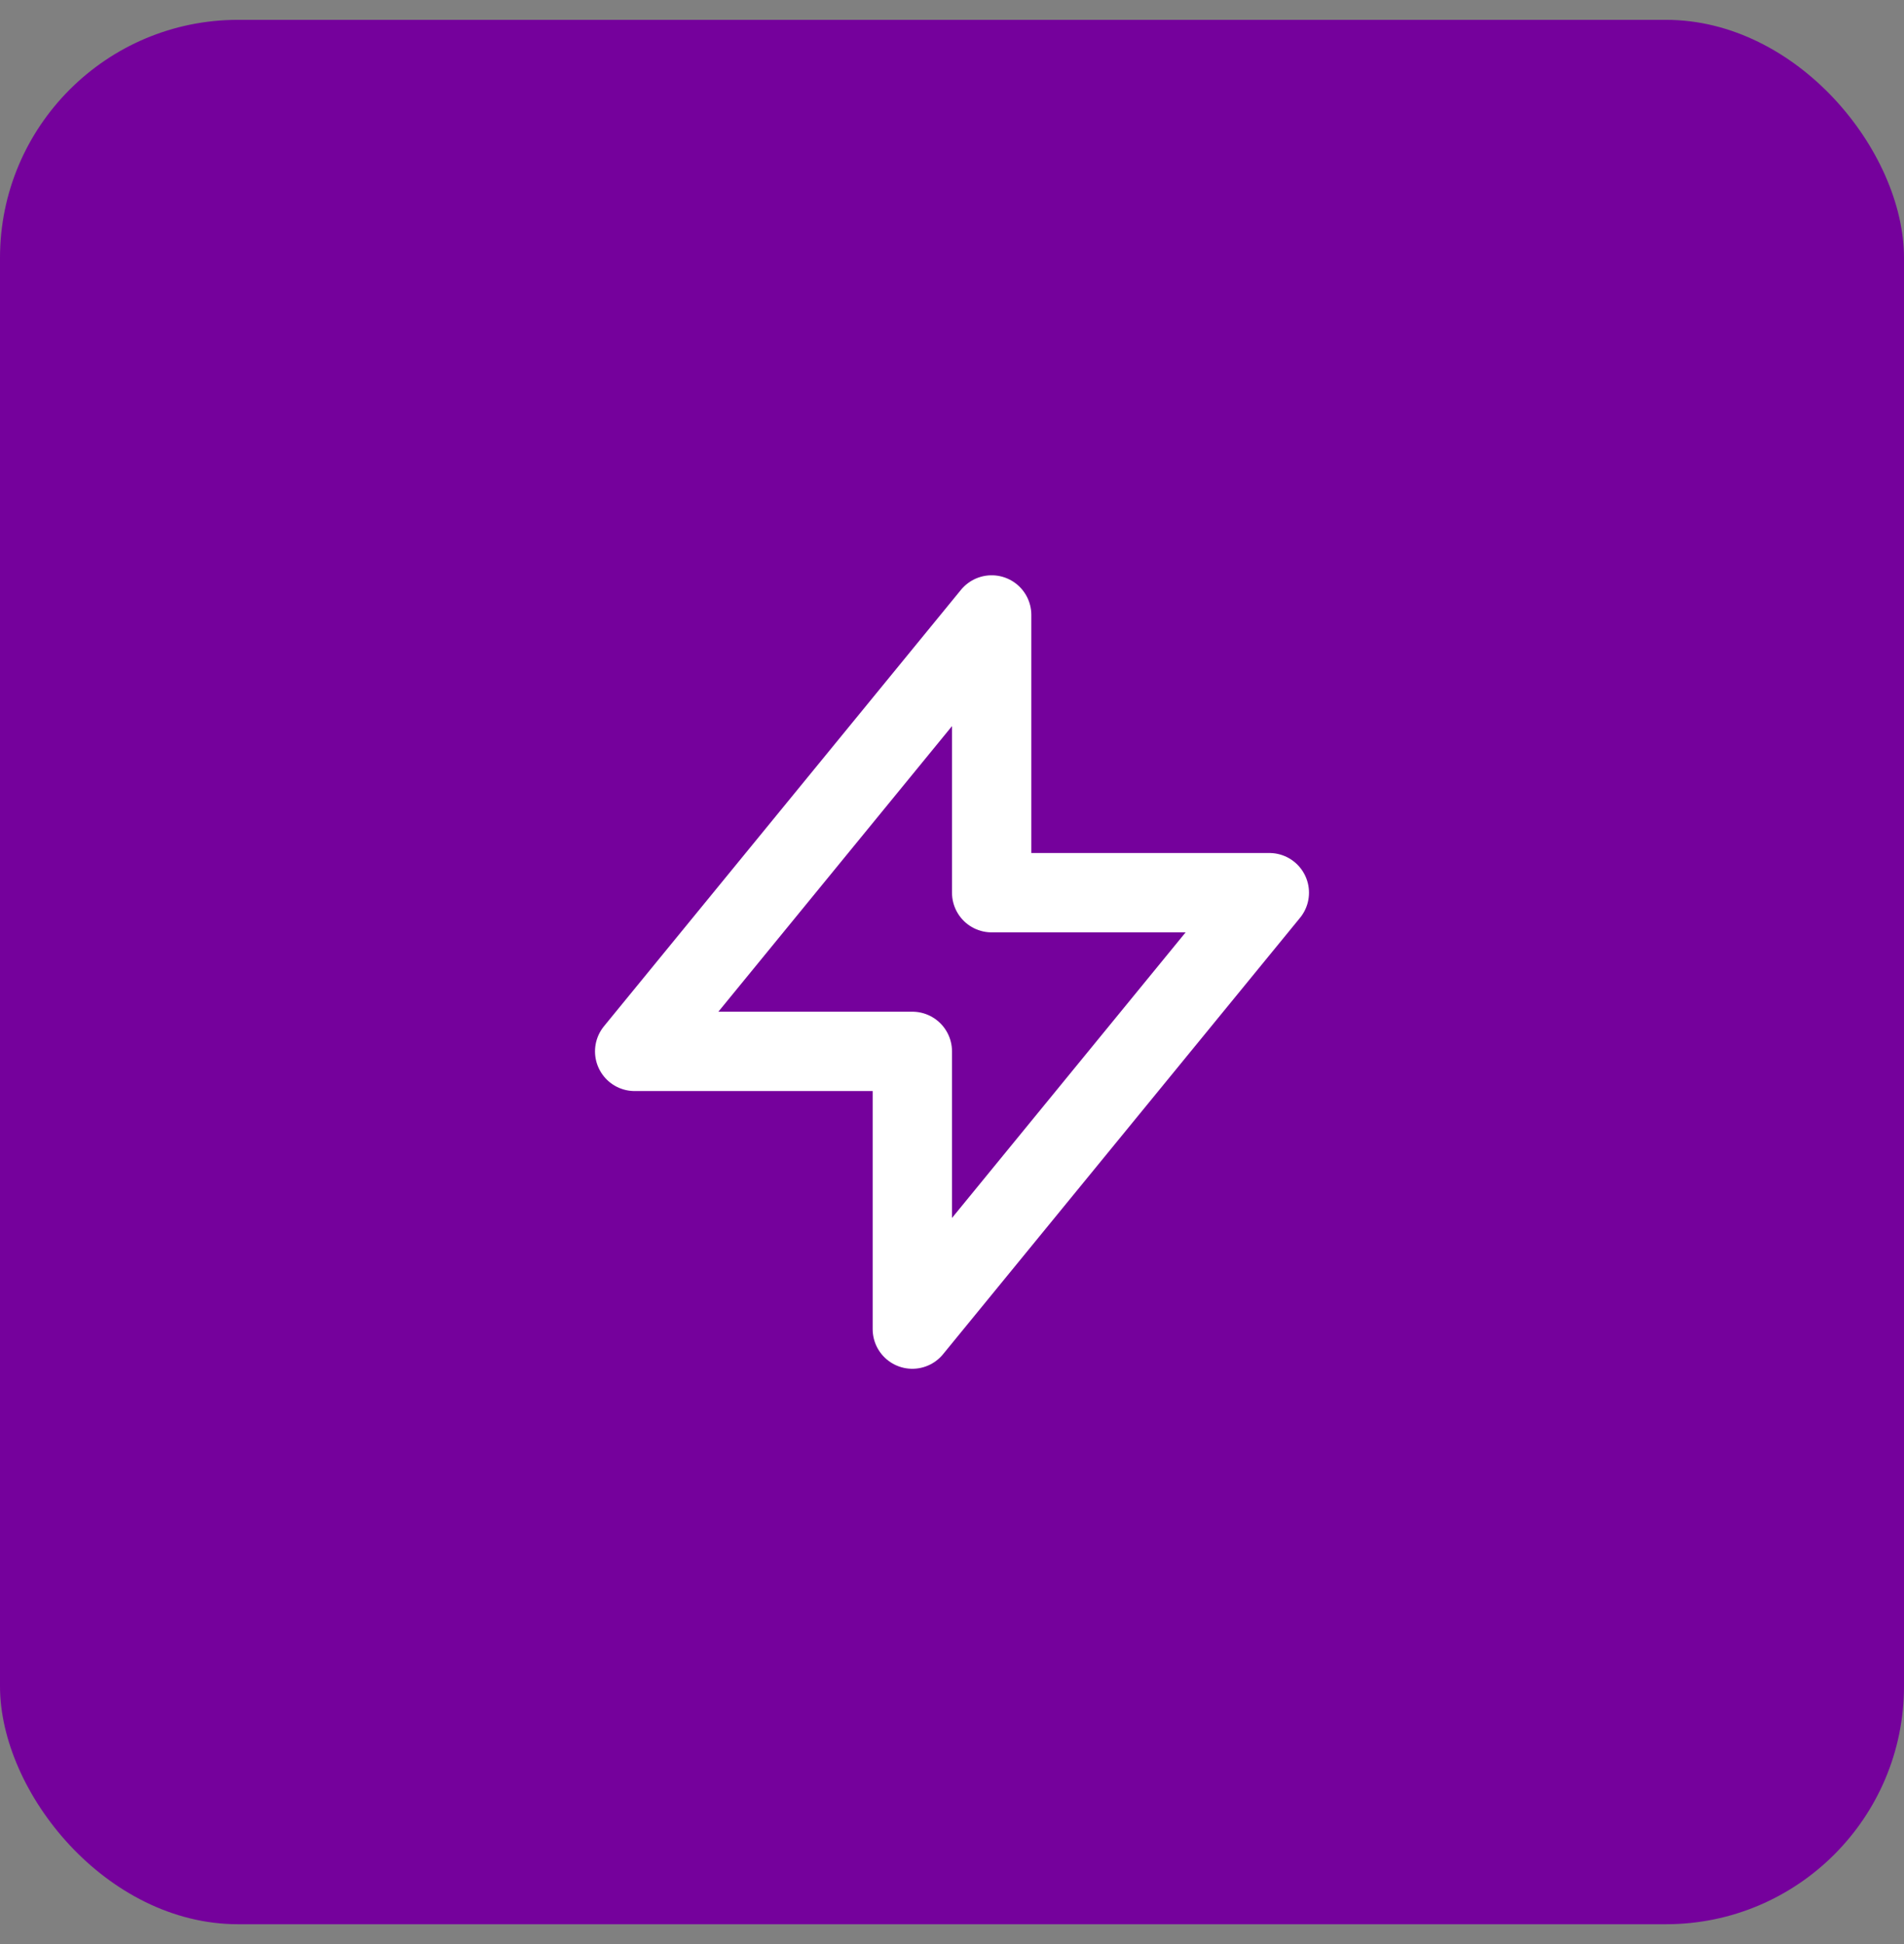
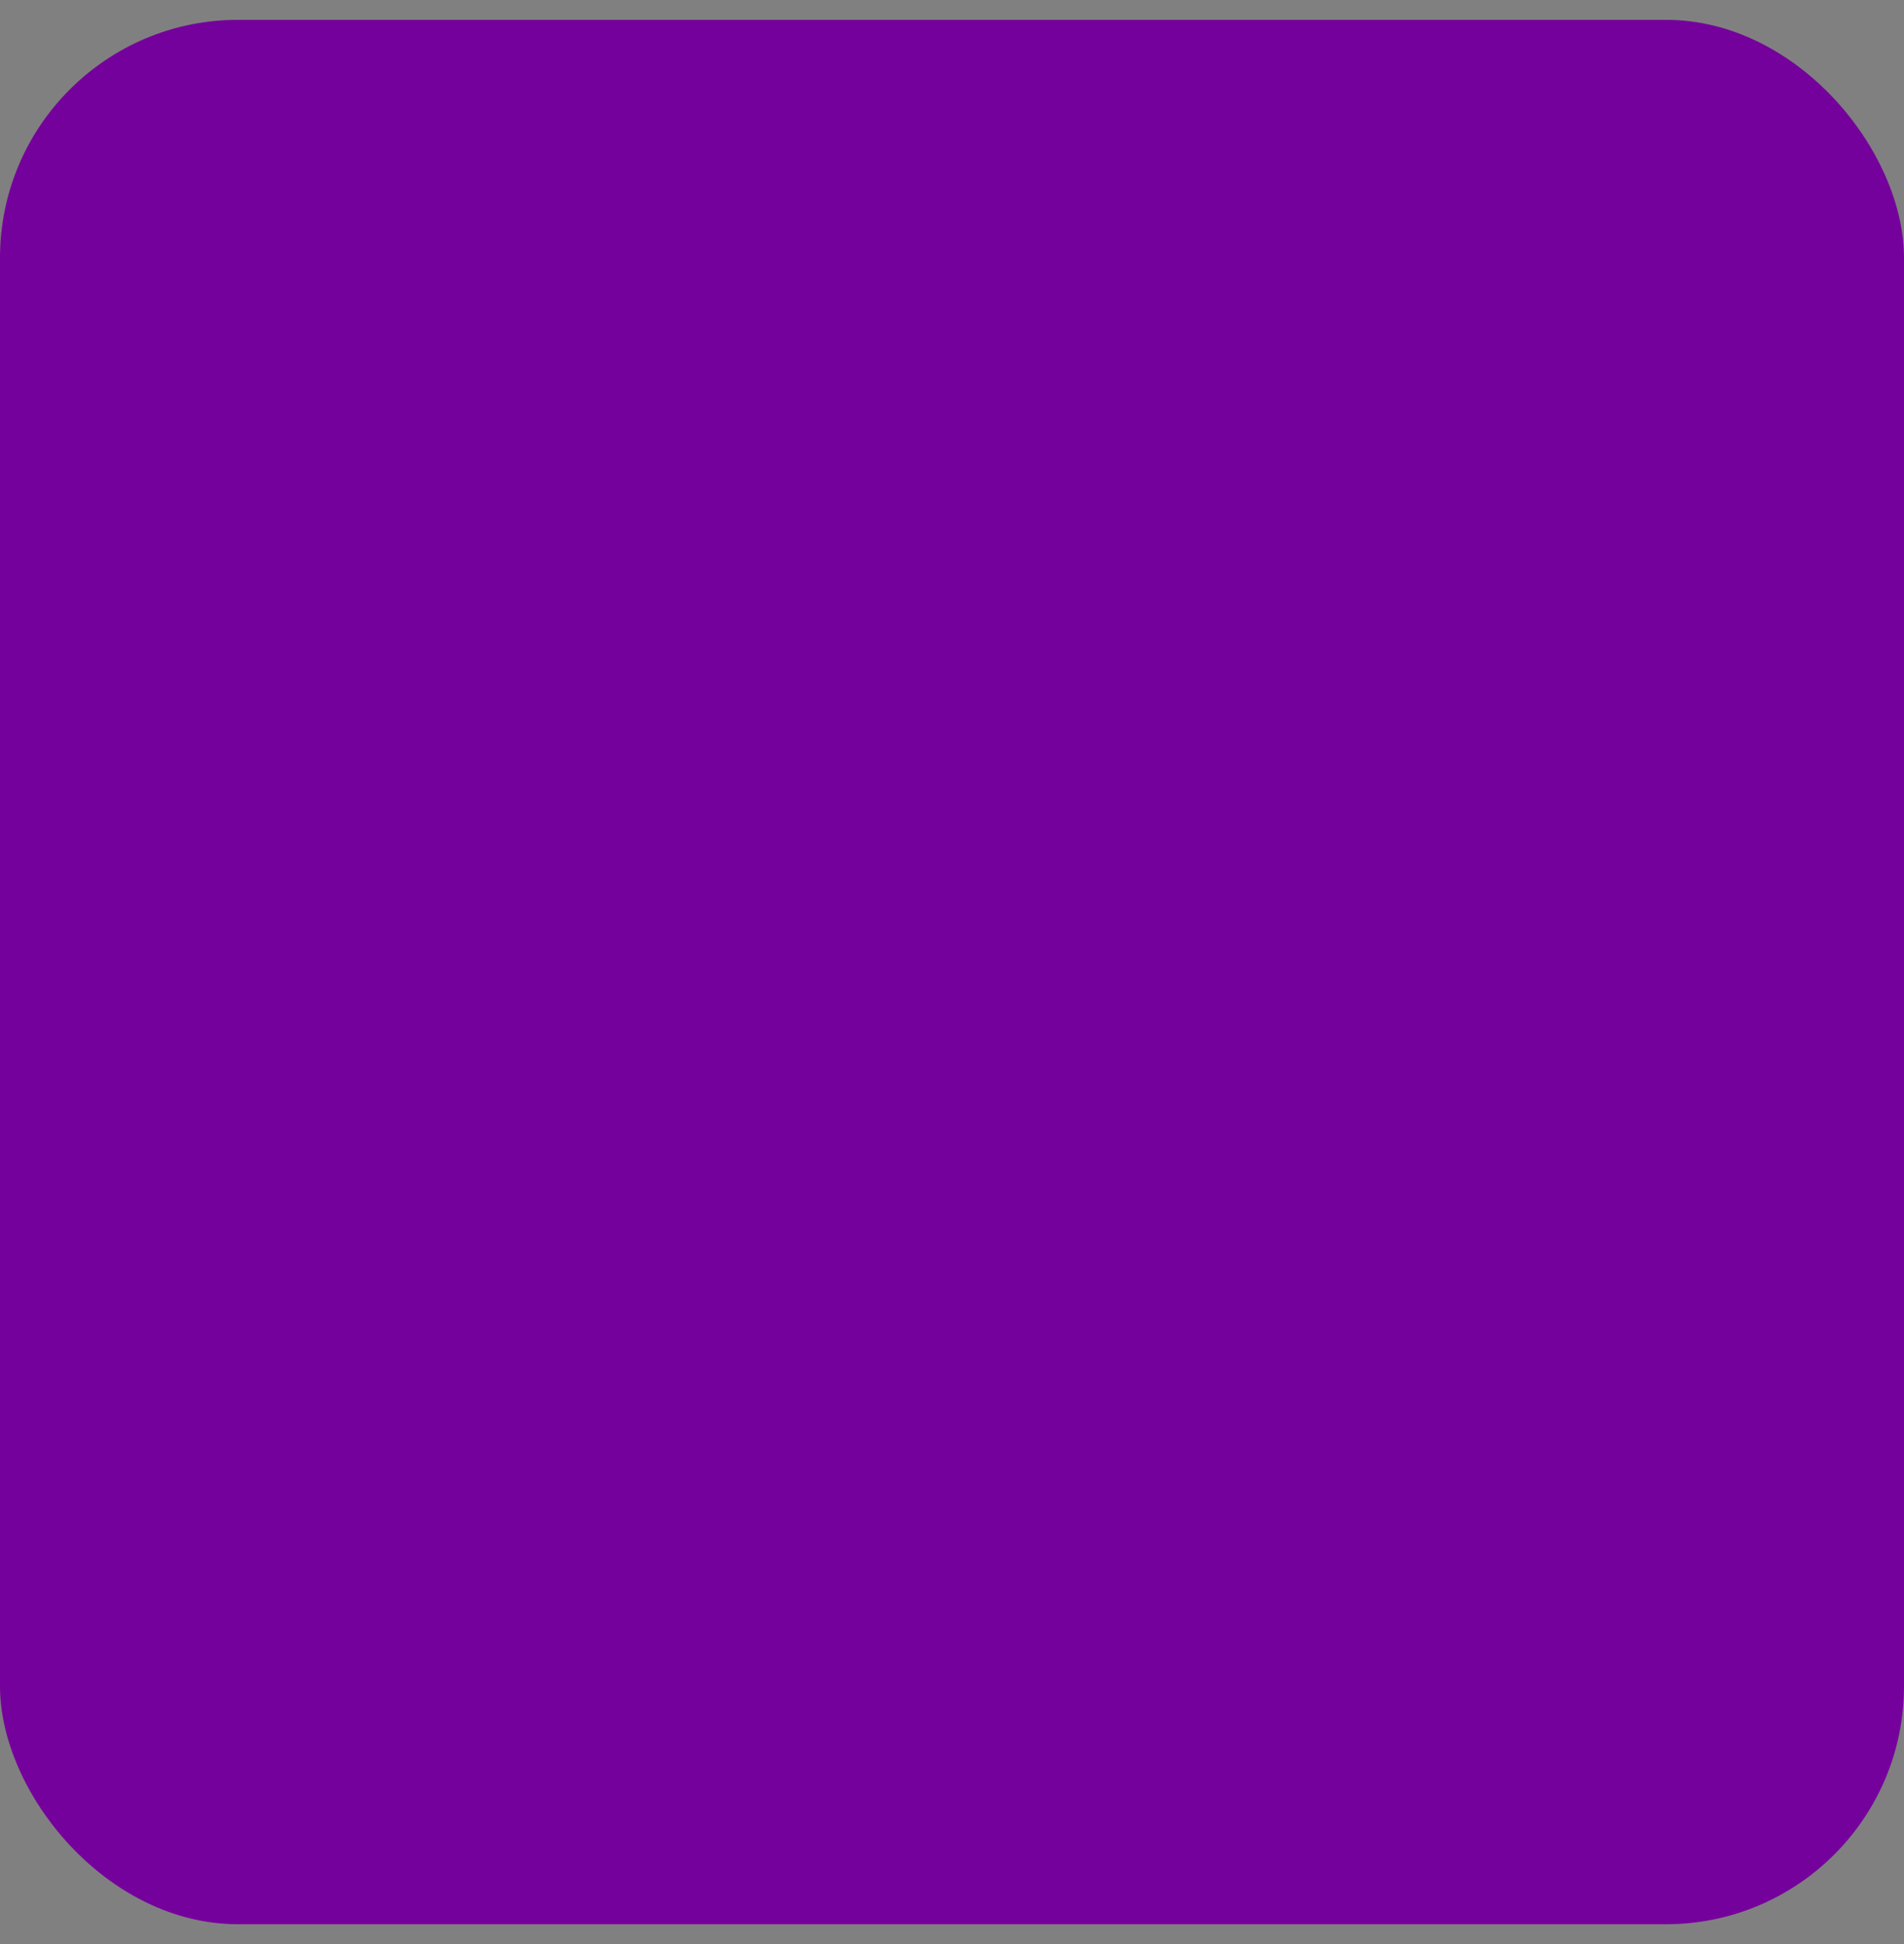
<svg xmlns="http://www.w3.org/2000/svg" width="48" height="49" viewBox="0 0 48 49" fill="none">
  <rect x="0" y="0" width="48" height="49" fill="#808080" stroke="none" />
  <rect y="0.5" width="48" height="48" rx="6" fill="#75019C" />
-   <path d="M25 22.5V15.5L16 26.5H23L23 33.5L32 22.5L25 22.5Z" stroke="white" stroke-width="2" stroke-linecap="round" stroke-linejoin="round" />
</svg>